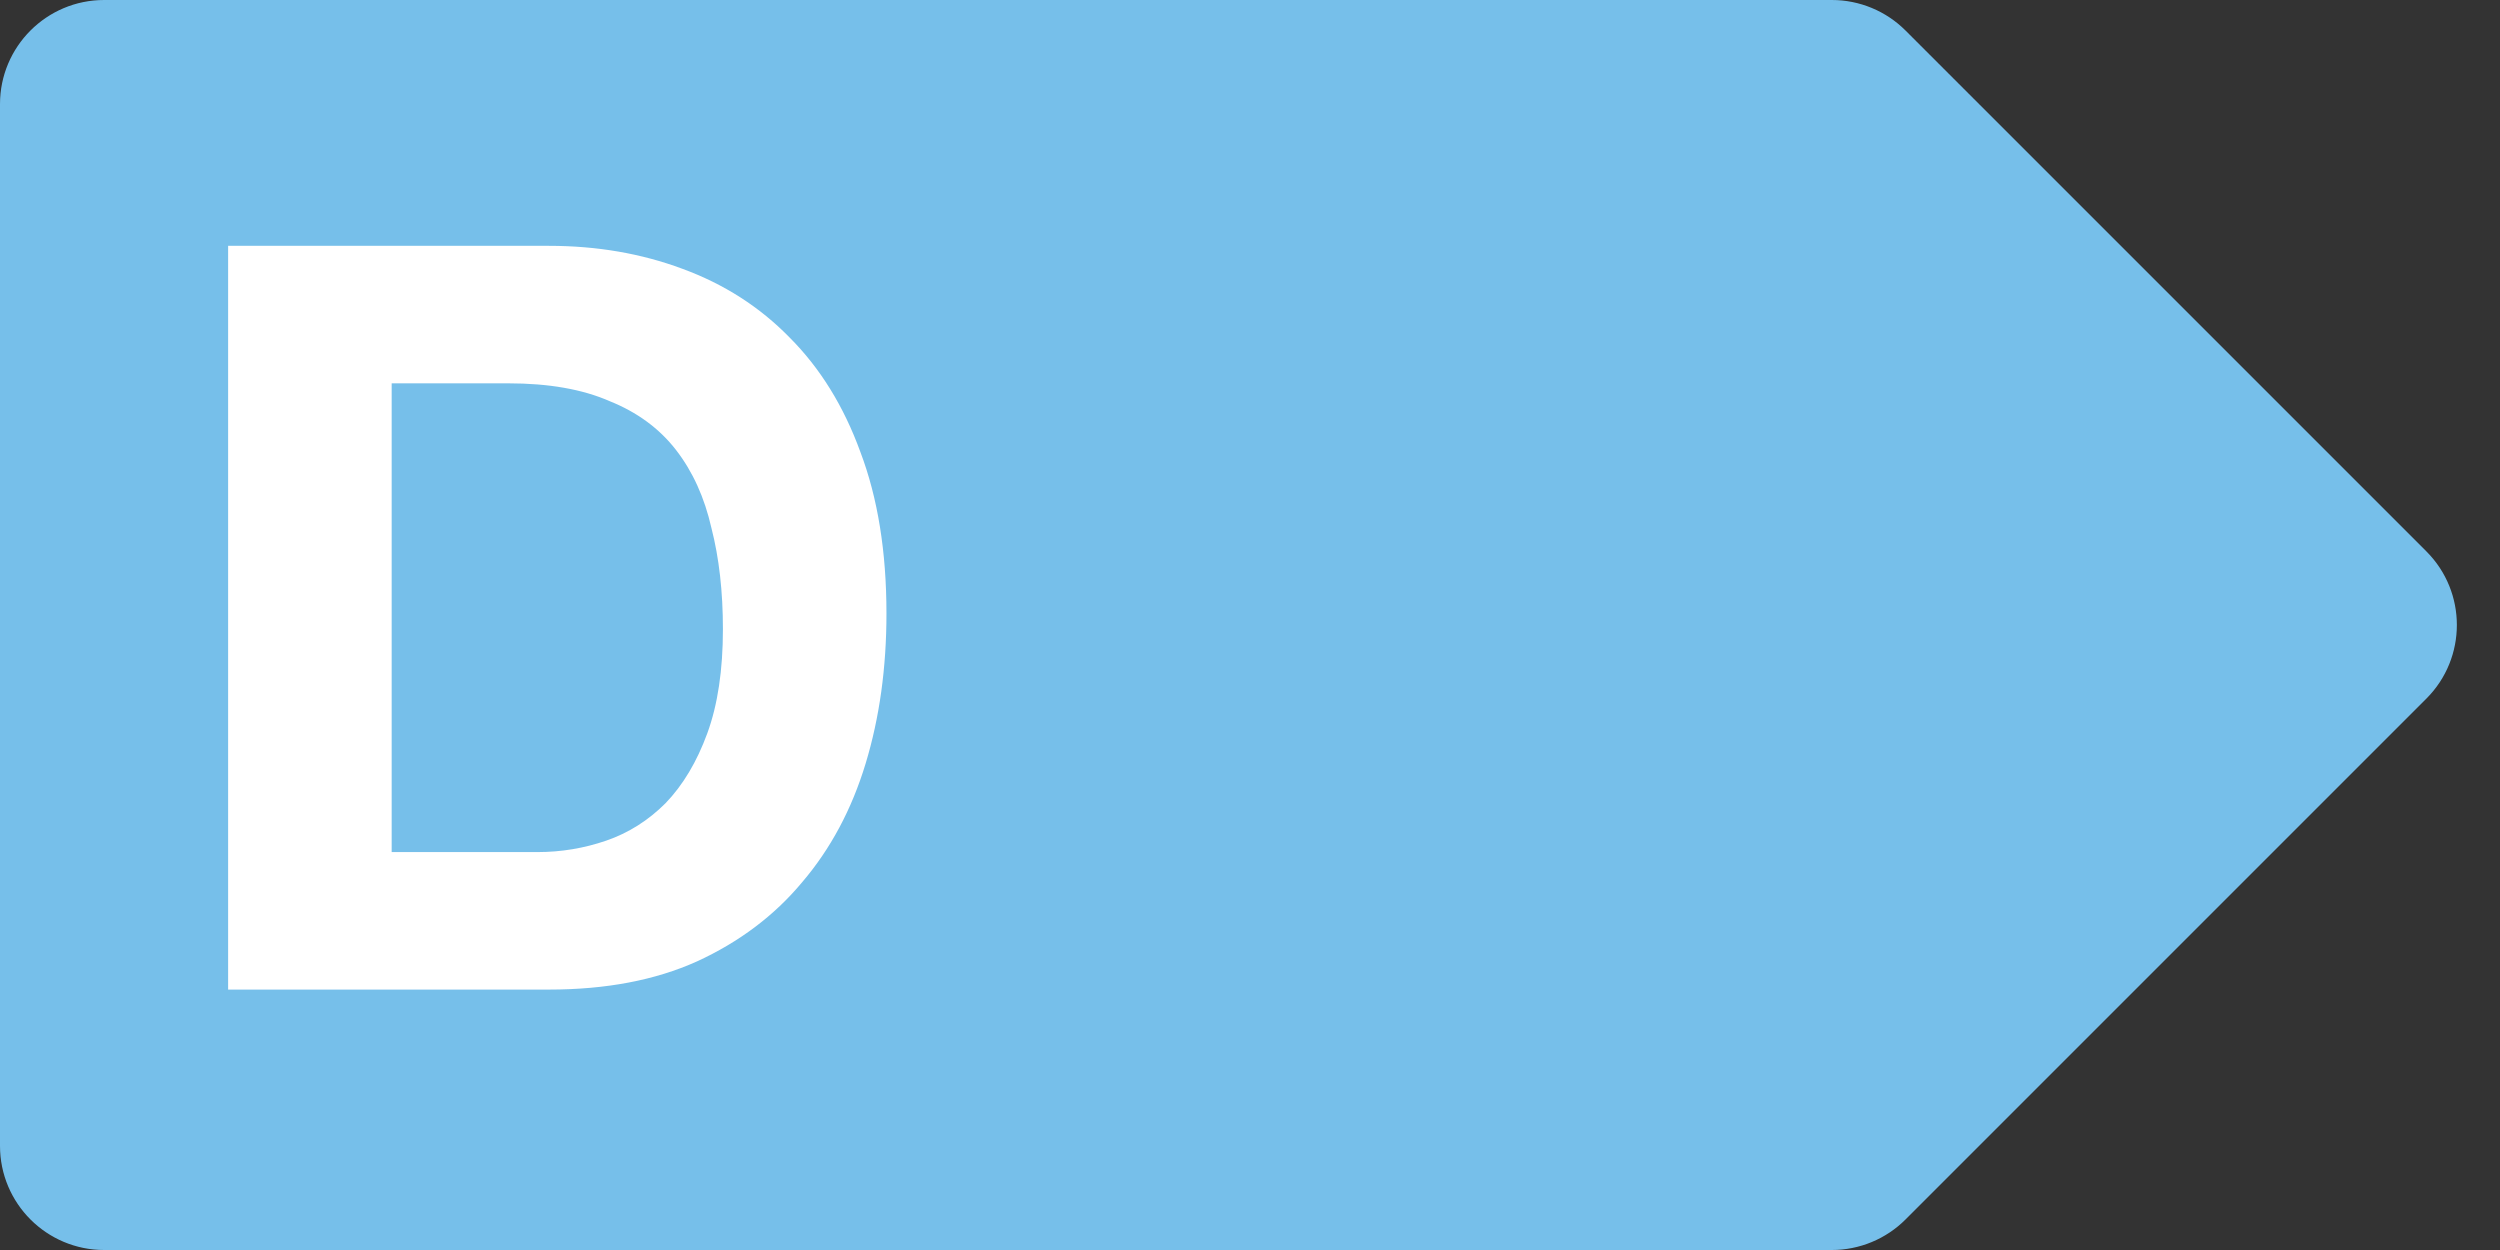
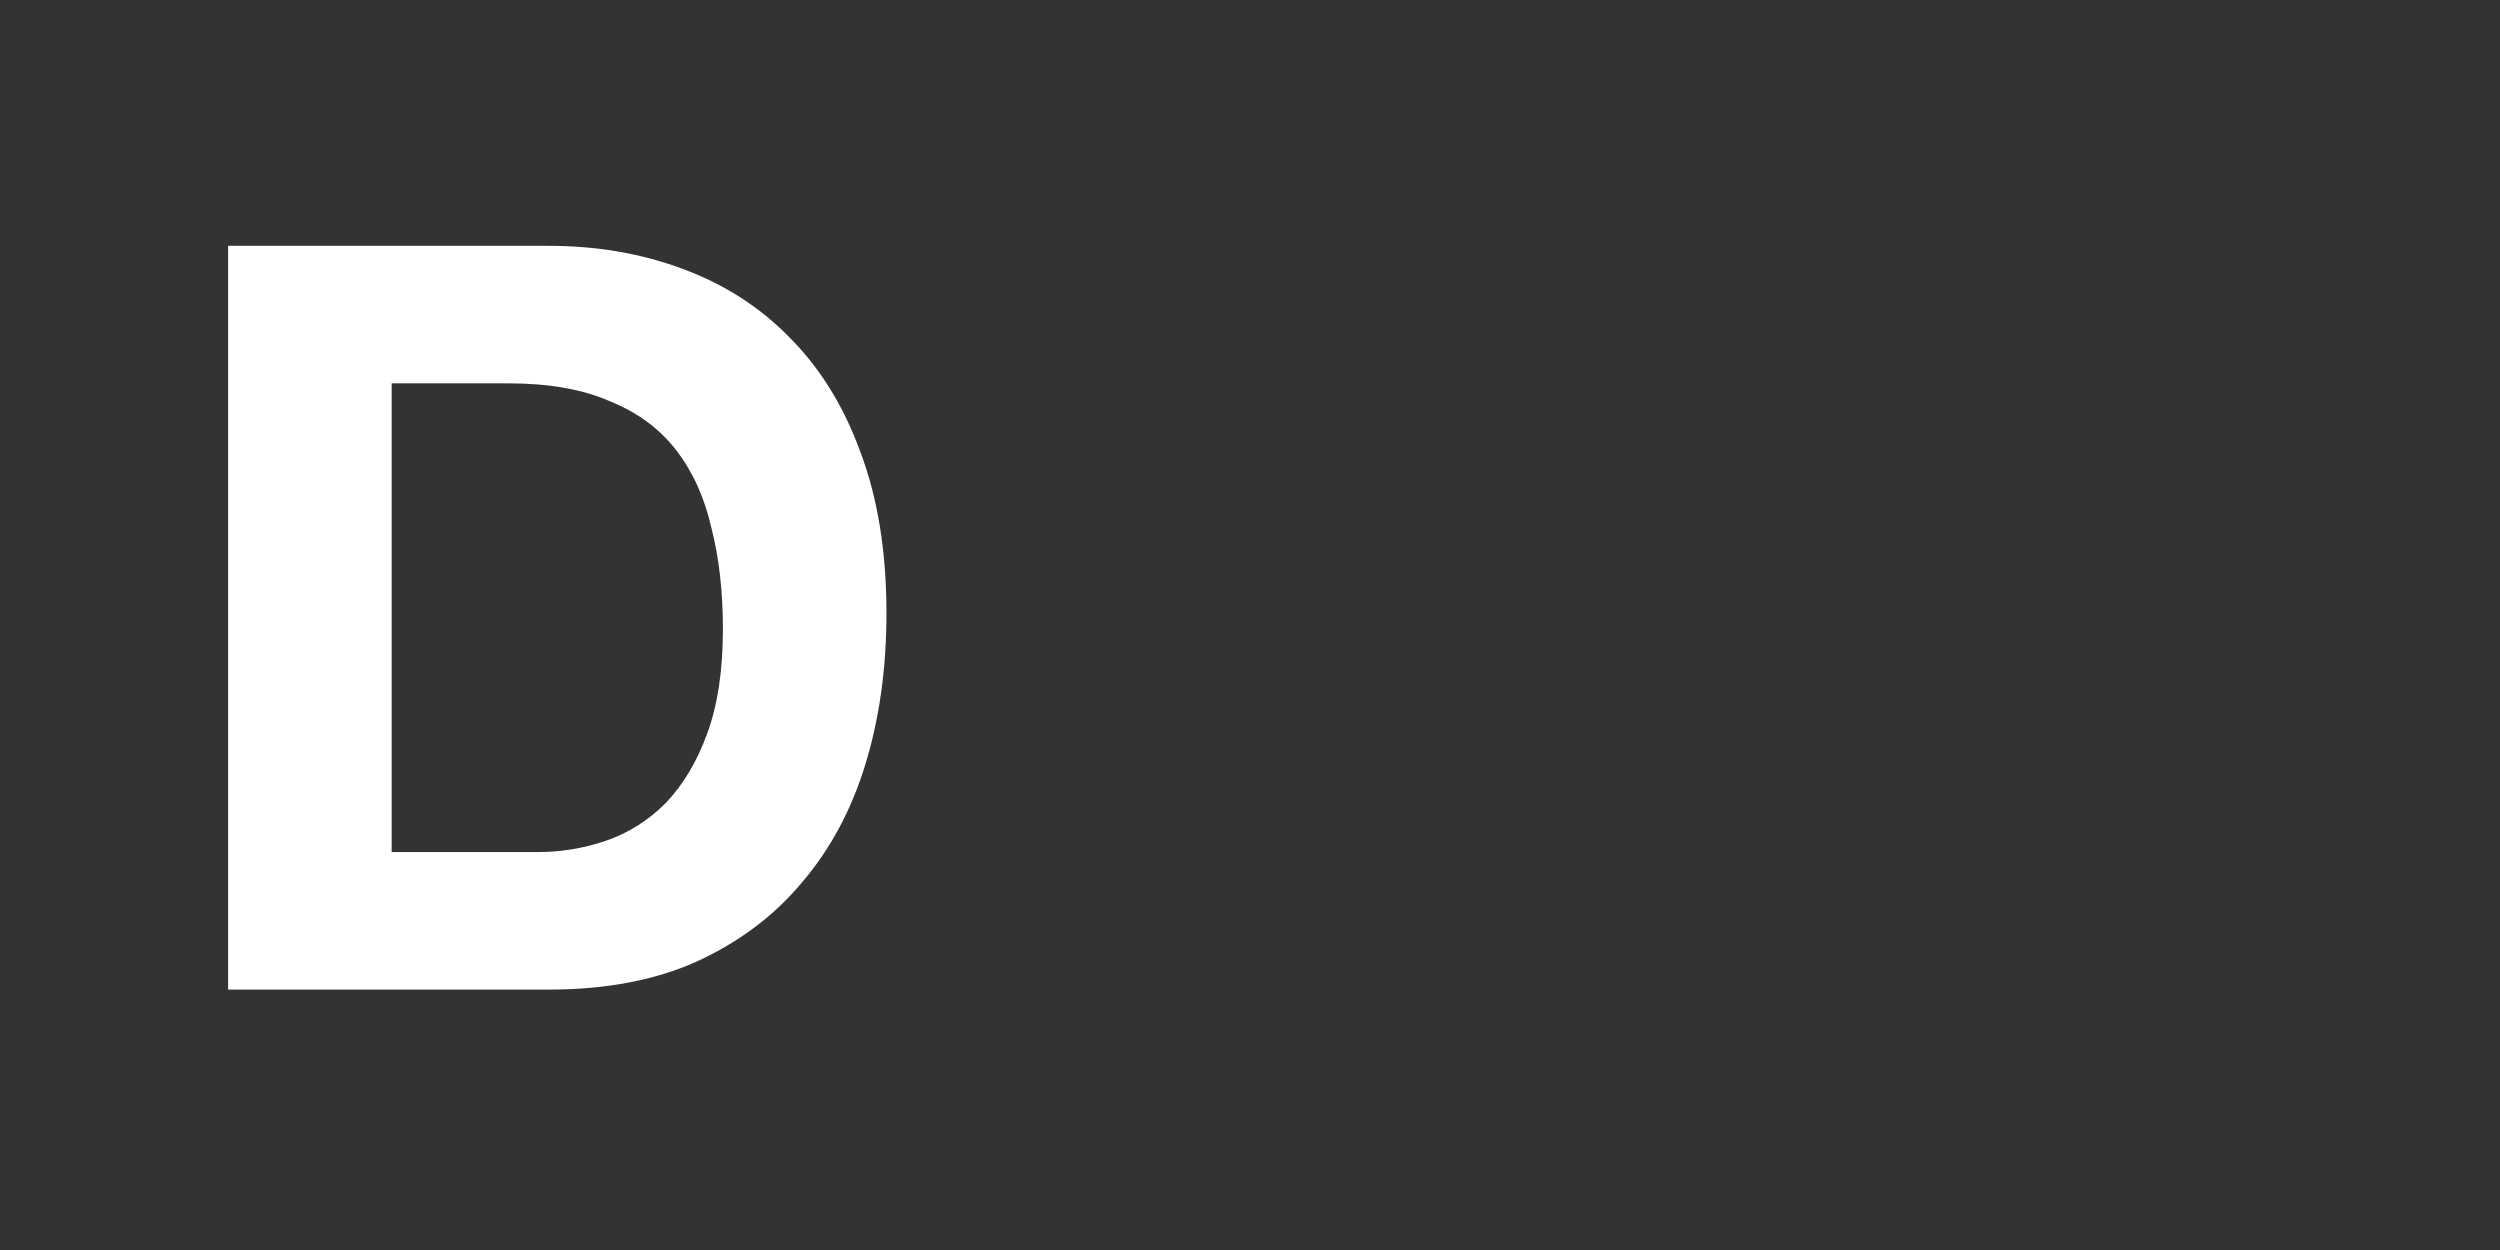
<svg xmlns="http://www.w3.org/2000/svg" width="48" height="24" viewBox="0 0 48 24" fill="none">
  <rect x="0" y="0" width="48" height="24" fill="#333333" stroke="none" />
-   <path d="M0 2C0 0.895 0.895 0 2 0H35.172C35.702 0 36.211 0.211 36.586 0.586L46.586 10.586C47.367 11.367 47.367 12.633 46.586 13.414L36.586 23.414C36.211 23.789 35.702 24 35.172 24H2C0.895 24 0 23.105 0 22V2Z" fill="#76BFEA" />
  <path d="M7.52 16.36H10.32C10.773 16.36 11.213 16.287 11.64 16.14C12.067 15.993 12.447 15.753 12.78 15.42C13.113 15.073 13.38 14.627 13.58 14.08C13.78 13.533 13.88 12.867 13.88 12.08C13.88 11.36 13.807 10.713 13.66 10.14C13.527 9.553 13.3 9.053 12.98 8.64C12.66 8.227 12.233 7.913 11.7 7.7C11.18 7.473 10.533 7.36 9.76 7.36H7.52V16.36ZM4.38 4.72H10.54C11.46 4.72 12.313 4.867 13.1 5.16C13.9 5.453 14.587 5.893 15.16 6.48C15.747 7.067 16.2 7.8 16.52 8.68C16.853 9.56 17.02 10.593 17.02 11.78C17.02 12.82 16.887 13.78 16.62 14.66C16.353 15.54 15.947 16.3 15.4 16.94C14.867 17.58 14.193 18.087 13.38 18.46C12.58 18.82 11.633 19 10.54 19H4.38V4.72Z" fill="white" />
</svg>